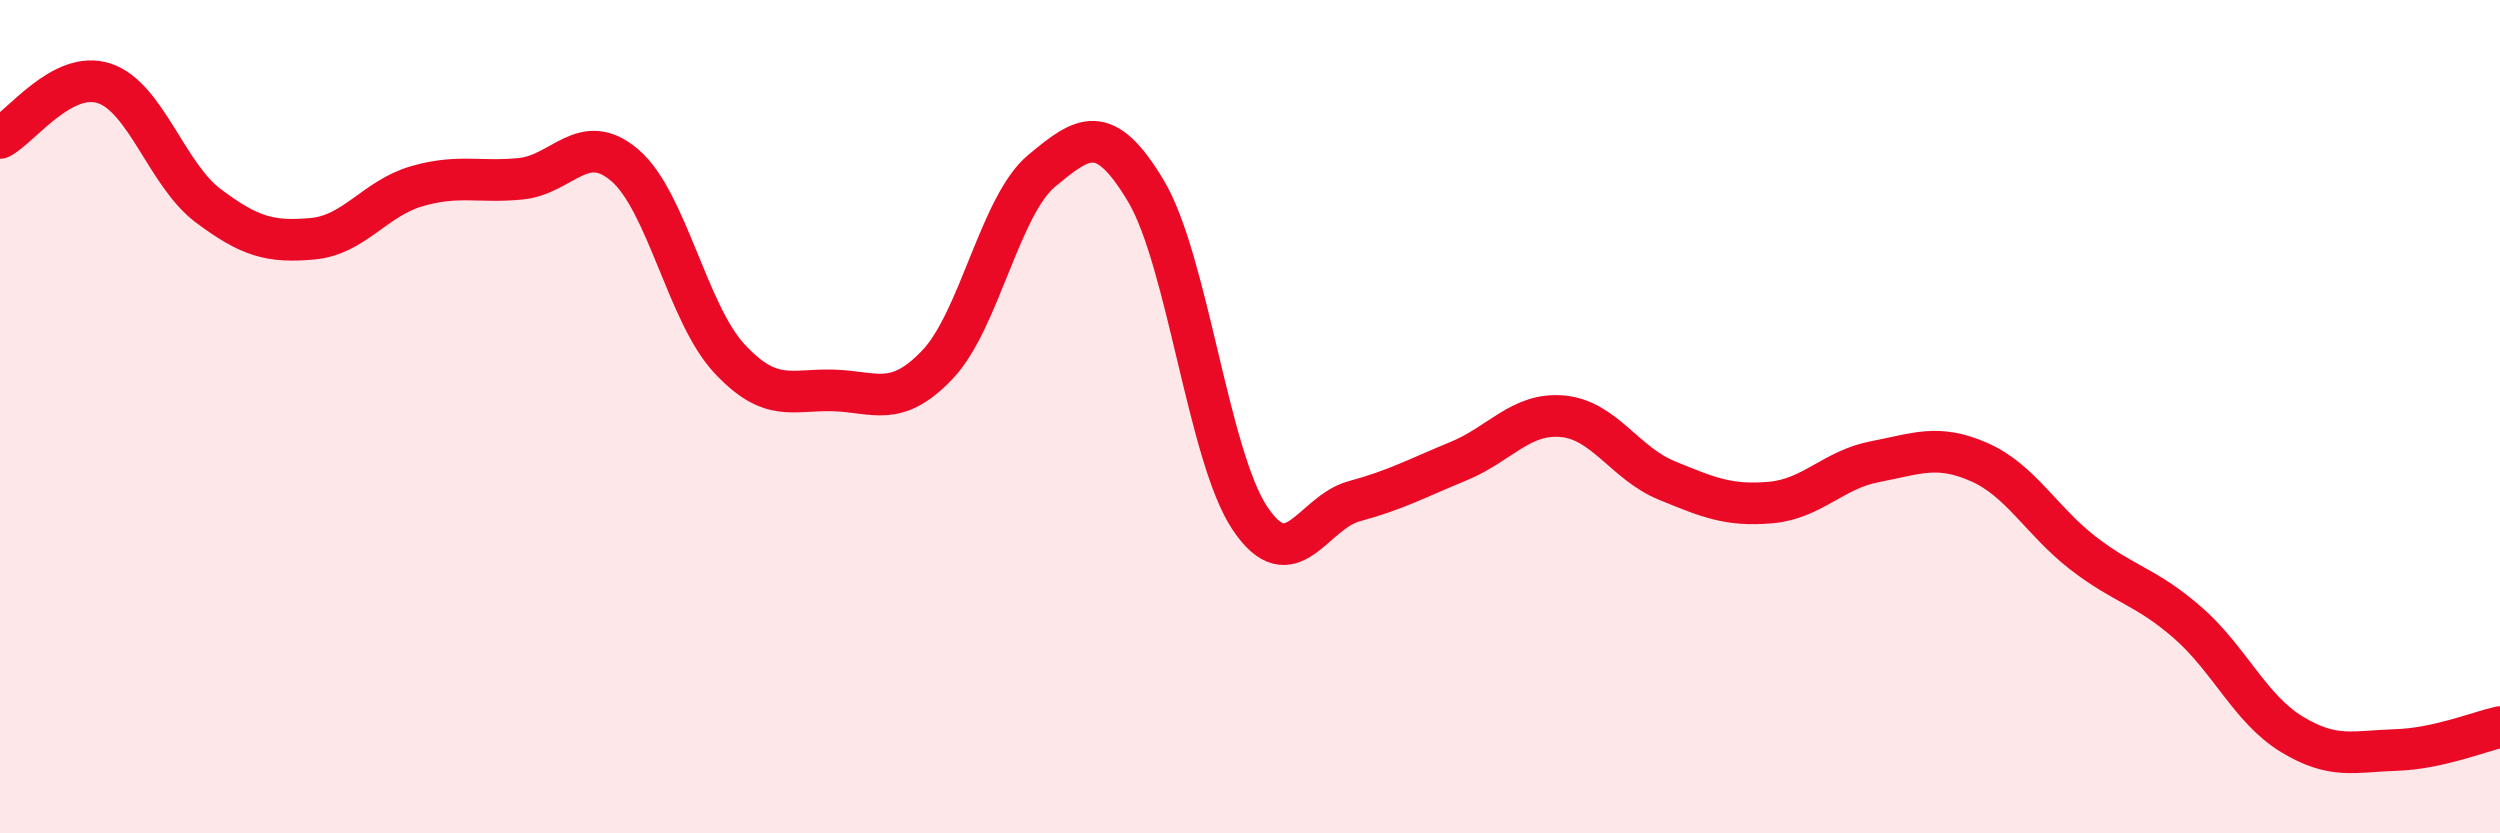
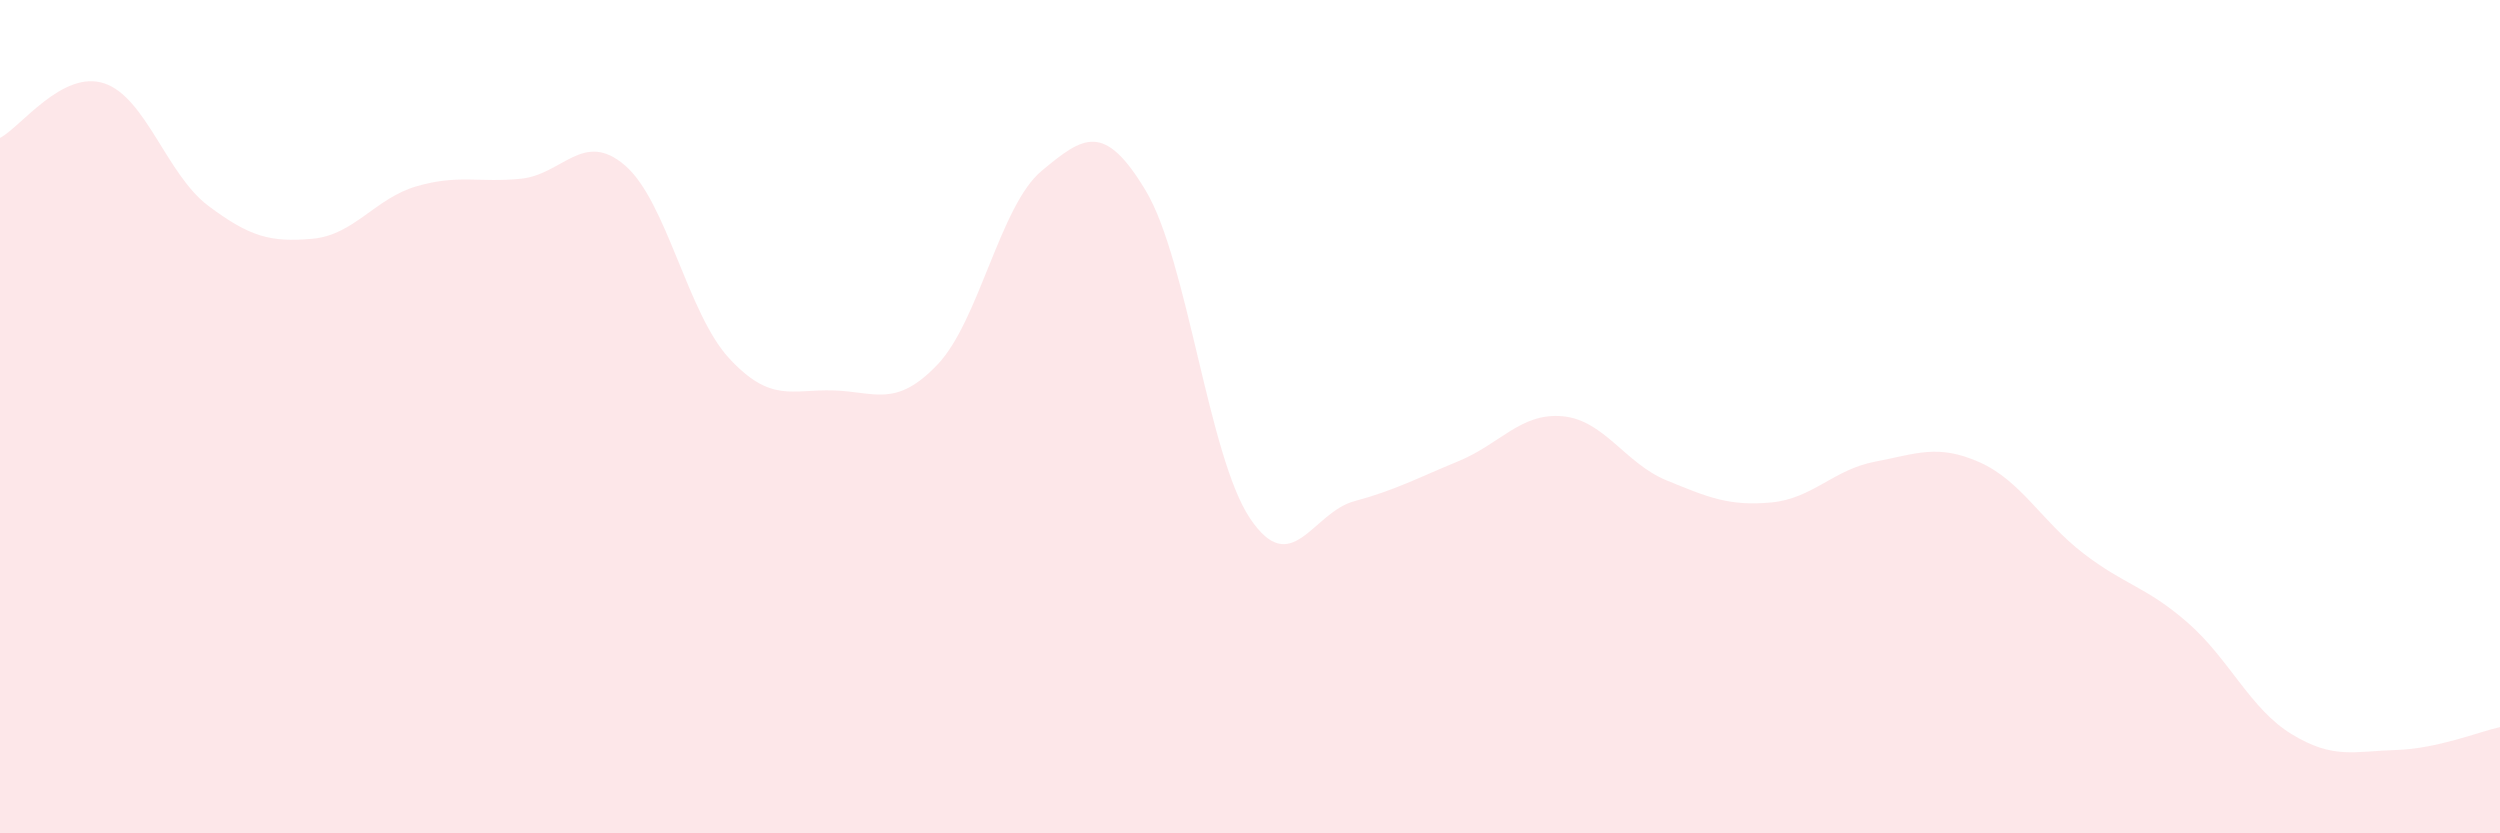
<svg xmlns="http://www.w3.org/2000/svg" width="60" height="20" viewBox="0 0 60 20">
  <path d="M 0,3.31 C 0.5,3.05 1.5,1.67 2.5,2 C 3.5,2.33 4,4.19 5,4.94 C 6,5.69 6.5,5.82 7.5,5.73 C 8.5,5.64 9,4.76 10,4.47 C 11,4.18 11.5,4.39 12.5,4.29 C 13.5,4.19 14,3.11 15,3.97 C 16,4.83 16.5,7.52 17.5,8.6 C 18.5,9.68 19,9.34 20,9.37 C 21,9.4 21.5,9.8 22.5,8.75 C 23.5,7.7 24,4.93 25,4.1 C 26,3.27 26.5,2.91 27.5,4.58 C 28.5,6.25 29,10.95 30,12.44 C 31,13.93 31.5,12.3 32.5,12.03 C 33.5,11.76 34,11.48 35,11.07 C 36,10.66 36.5,9.9 37.5,9.99 C 38.5,10.08 39,11.12 40,11.53 C 41,11.94 41.5,12.15 42.5,12.06 C 43.5,11.97 44,11.27 45,11.08 C 46,10.89 46.5,10.65 47.5,11.09 C 48.5,11.53 49,12.51 50,13.28 C 51,14.05 51.5,14.07 52.5,14.94 C 53.5,15.81 54,17.01 55,17.62 C 56,18.23 56.5,18.03 57.5,18 C 58.5,17.97 59.5,17.56 60,17.45L60 20L0 20Z" fill="#EB0A25" opacity="0.1" stroke-linecap="round" stroke-linejoin="round" />
-   <path d="M 0,3.31 C 0.5,3.05 1.5,1.67 2.5,2 C 3.5,2.33 4,4.19 5,4.94 C 6,5.69 6.5,5.82 7.5,5.73 C 8.5,5.64 9,4.76 10,4.47 C 11,4.18 11.5,4.39 12.5,4.29 C 13.5,4.19 14,3.11 15,3.97 C 16,4.83 16.5,7.52 17.5,8.6 C 18.5,9.68 19,9.34 20,9.37 C 21,9.4 21.5,9.8 22.5,8.75 C 23.5,7.7 24,4.93 25,4.1 C 26,3.27 26.5,2.91 27.5,4.58 C 28.5,6.25 29,10.95 30,12.44 C 31,13.93 31.5,12.3 32.5,12.03 C 33.5,11.76 34,11.48 35,11.07 C 36,10.66 36.5,9.9 37.5,9.99 C 38.5,10.08 39,11.12 40,11.53 C 41,11.94 41.5,12.15 42.5,12.06 C 43.5,11.97 44,11.27 45,11.08 C 46,10.89 46.5,10.65 47.5,11.09 C 48.5,11.53 49,12.51 50,13.28 C 51,14.05 51.5,14.07 52.5,14.94 C 53.5,15.81 54,17.01 55,17.62 C 56,18.23 56.5,18.03 57.5,18 C 58.5,17.97 59.5,17.56 60,17.45" stroke="#EB0A25" stroke-width="1" fill="none" stroke-linecap="round" stroke-linejoin="round" />
</svg>